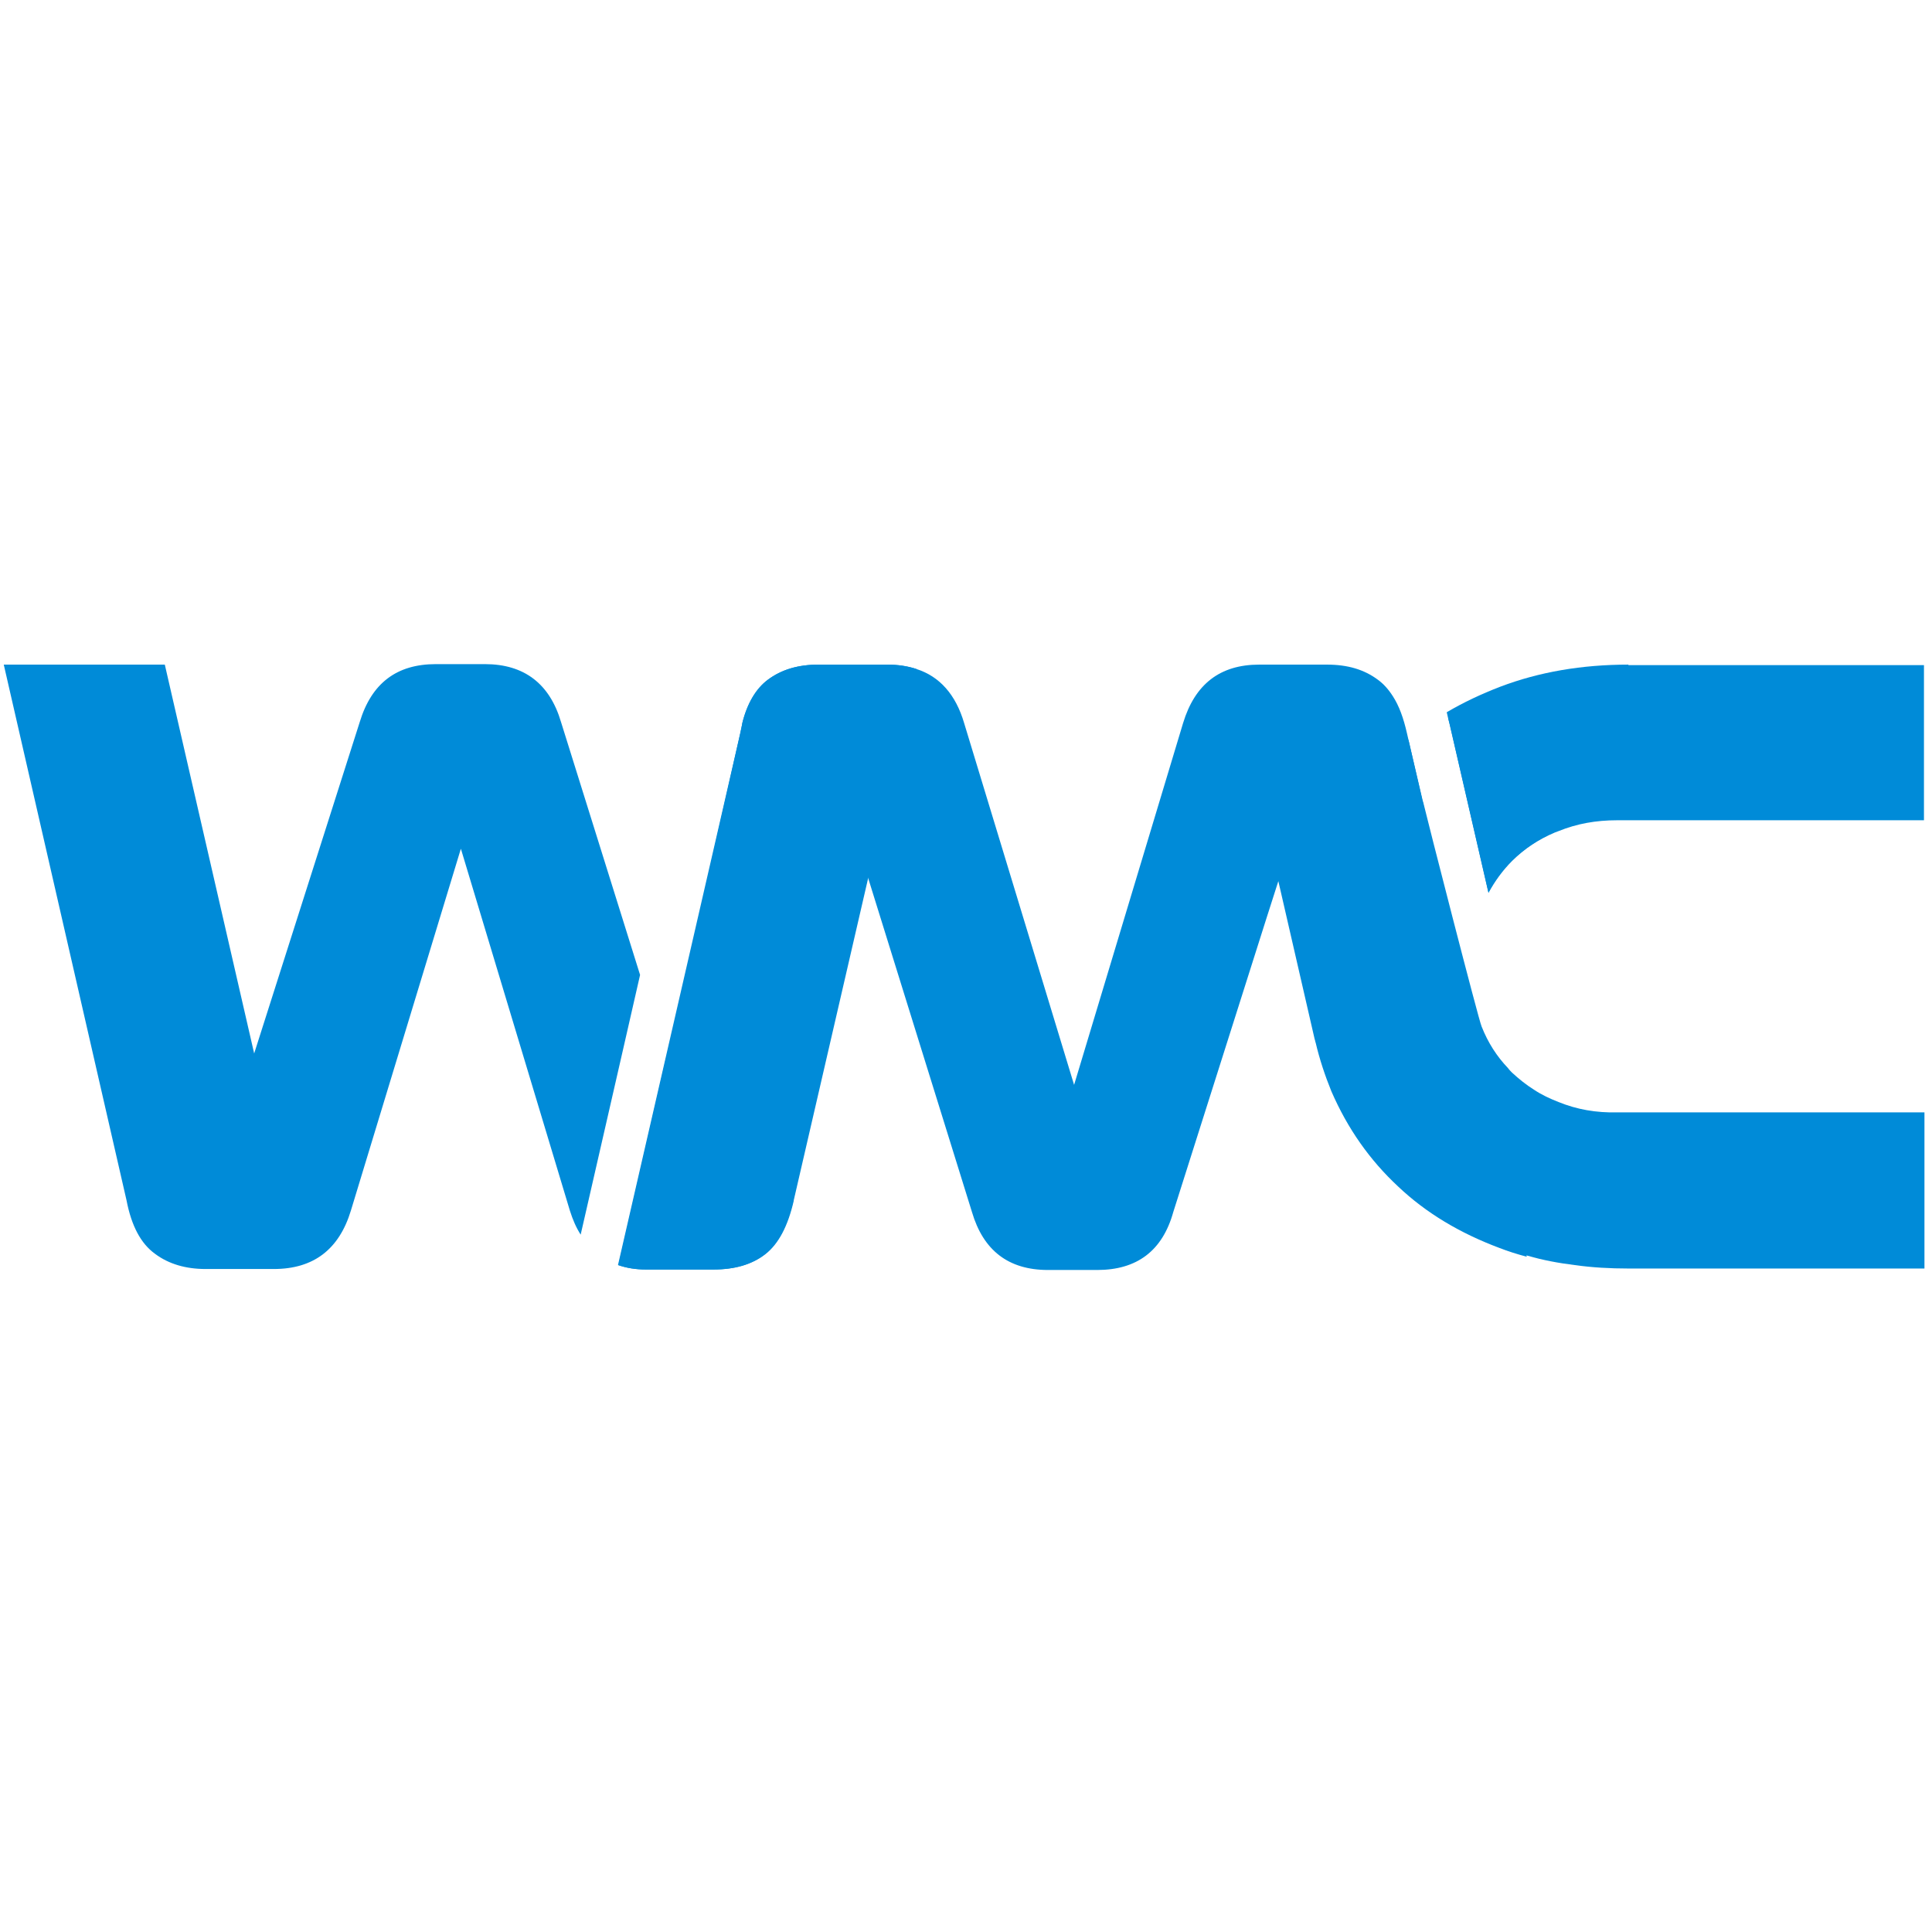
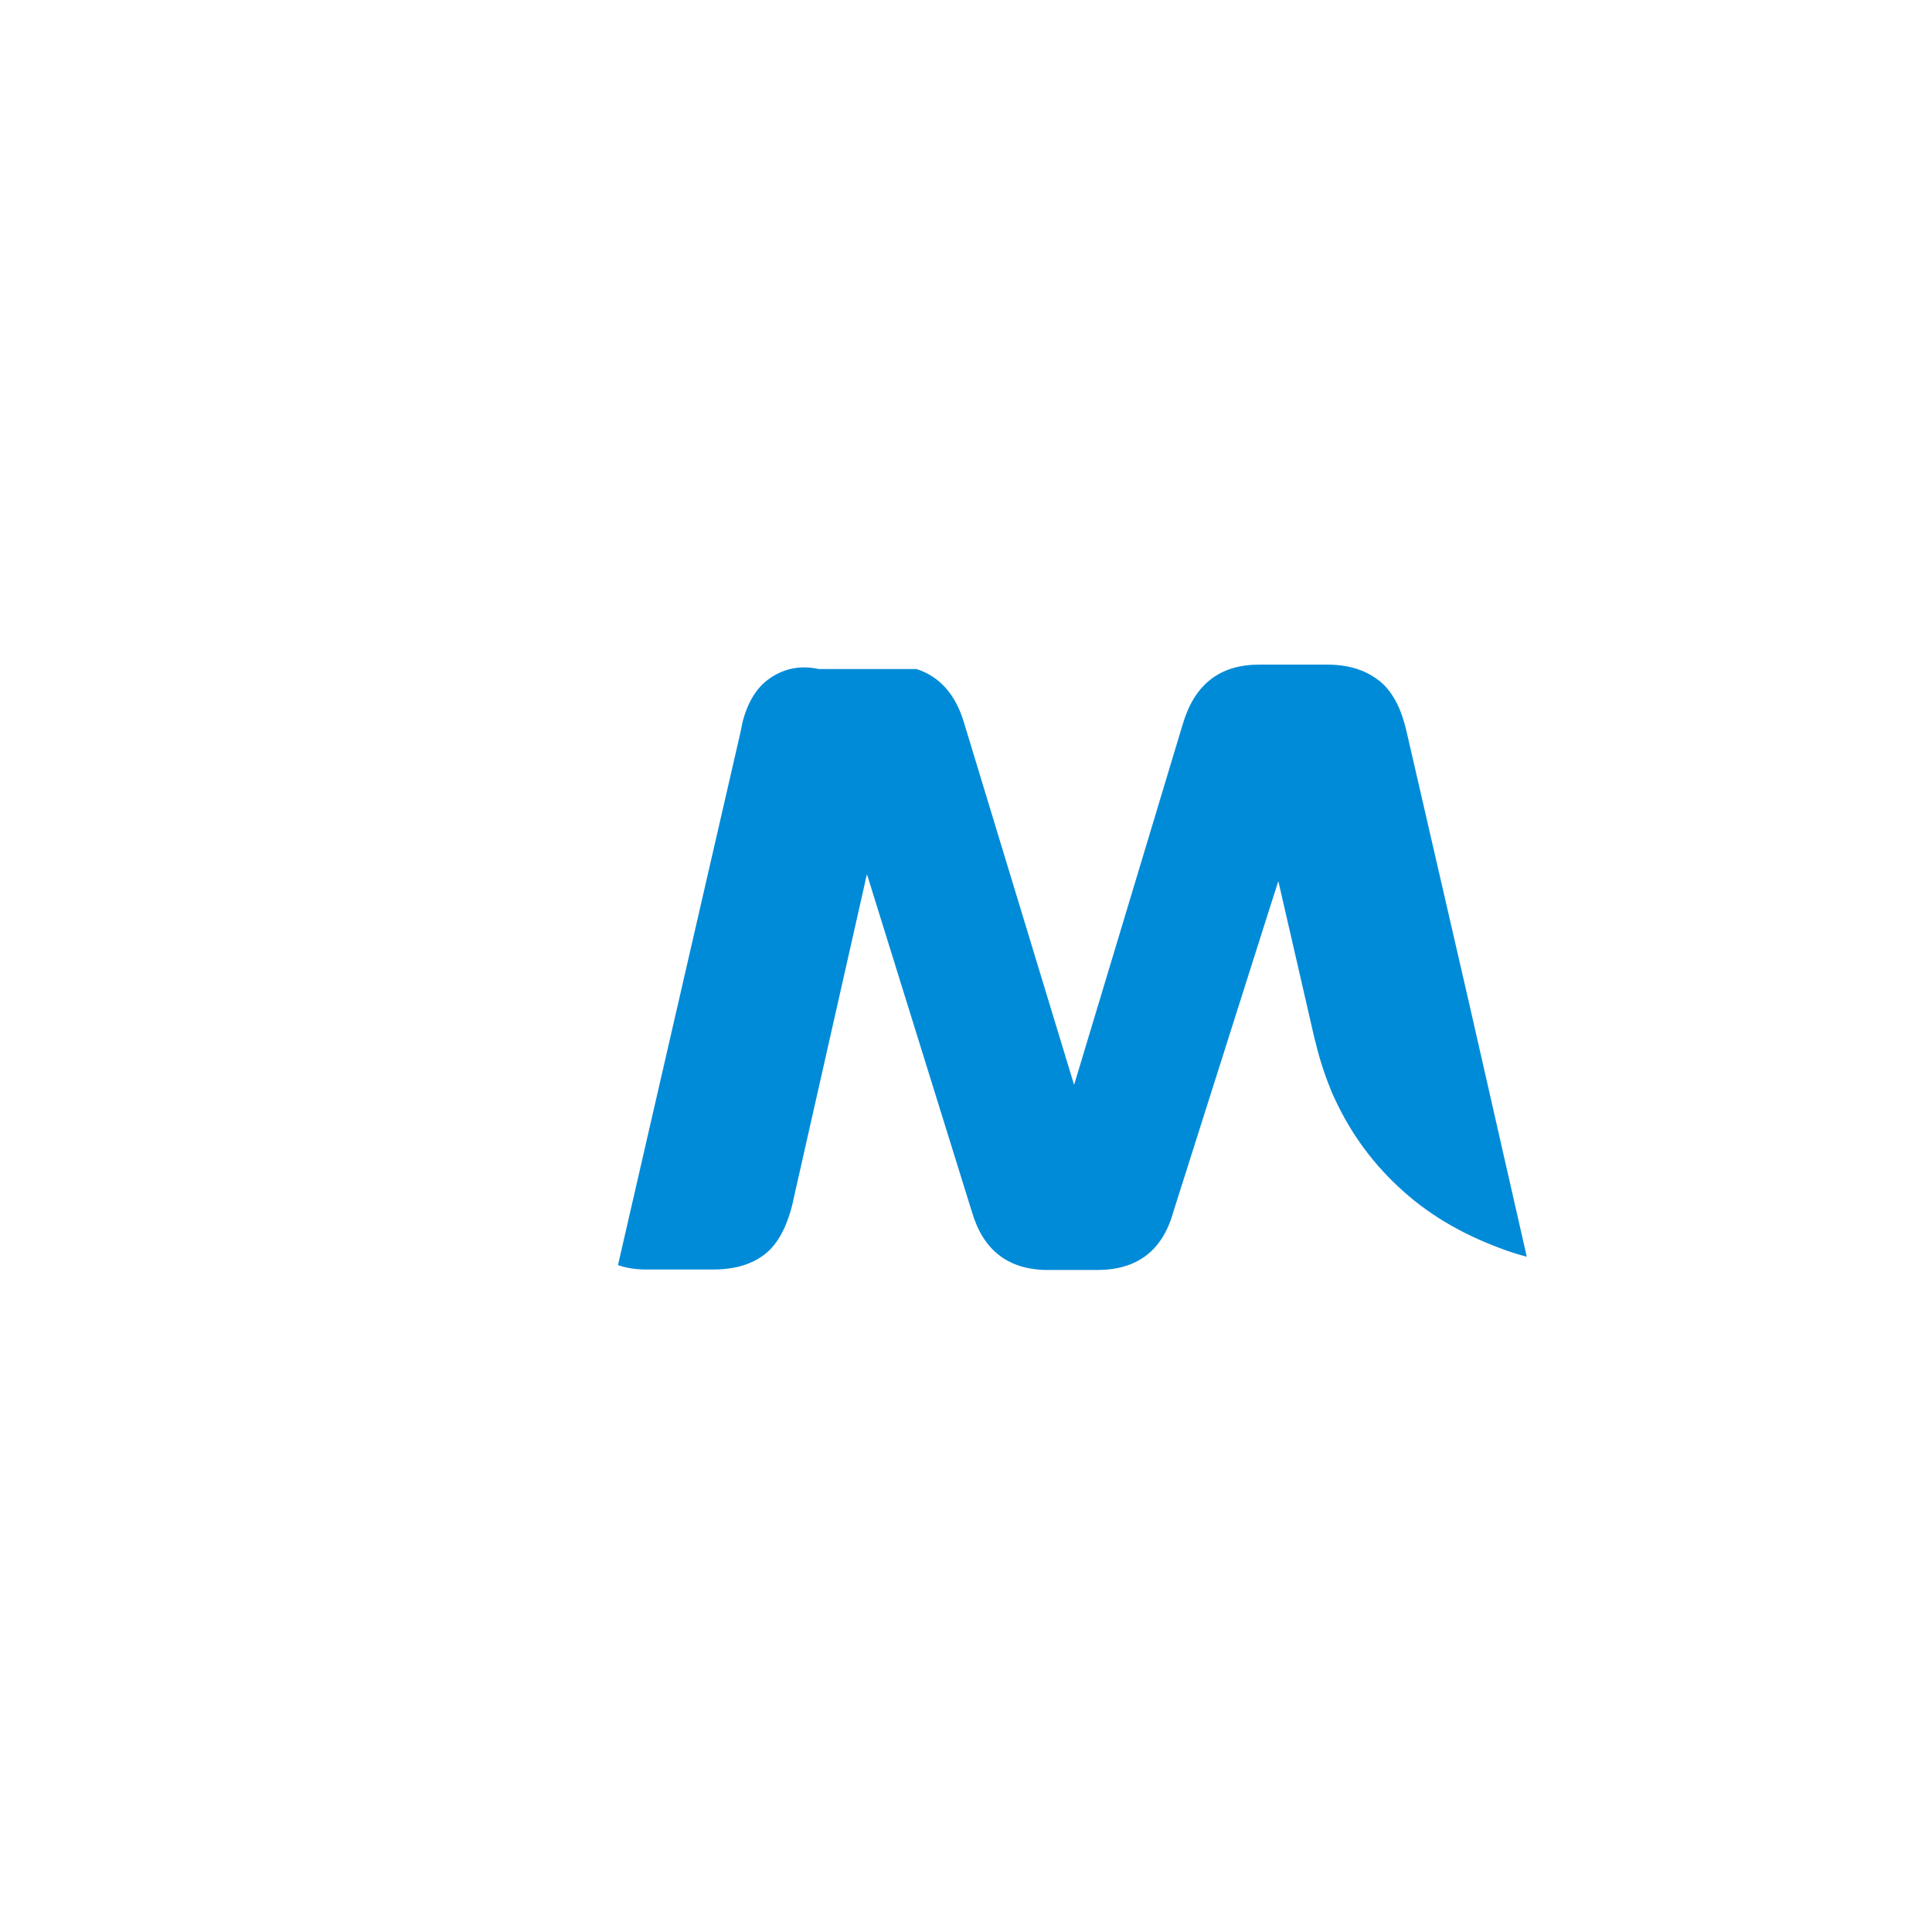
<svg xmlns="http://www.w3.org/2000/svg" width="512" height="512" viewBox="0 0 512 512" fill="none">
-   <path d="M148.679 191.353C145.686 181.205 138.92 176 128.511 176H115.5C105.091 176 98.455 181.074 95.332 191.353L67.358 279.18L43.677 176.13H1L33.528 318.084C34.83 324.85 37.302 329.534 41.075 332.266C44.718 334.999 49.272 336.3 54.477 336.3H72.562C83.102 336.3 89.868 331.095 92.99 320.816L122.136 224.923L151.021 320.816C151.801 323.288 152.712 325.37 153.883 327.192L165.203 277.749L169.627 258.362L148.679 191.353ZM235.074 176.13H216.988C211.523 176.13 207.1 177.431 203.456 180.164C200.334 182.506 197.992 186.409 196.691 191.744V191.874L196.17 194.346L176.653 280.871L176.523 280.351L163.902 335.259C166.114 336.04 168.586 336.43 171.188 336.43H189.144C194.739 336.43 199.293 335.129 202.806 332.396C206.319 329.664 208.791 324.98 210.352 318.214V318.084L230.13 232.469L242.881 177.301C240.539 176.52 237.937 176.13 235.074 176.13Z" fill="#008BD8" />
-   <path d="M389.518 266.689L373.254 196.038L372.864 194.346C371.953 190.313 370.782 187.06 369.091 184.458C367.919 182.636 366.618 181.205 365.187 180.164C361.544 177.432 357.12 176.13 351.655 176.13H333.7C323.291 176.13 316.655 181.335 313.532 191.614L284.647 287.507L255.501 191.614C253.29 184.067 248.996 179.253 242.881 177.301C240.538 176.521 237.936 176.13 235.074 176.13H216.988C211.523 176.13 207.099 177.432 203.456 180.164C200.333 182.506 197.991 186.409 196.69 191.744V191.874L196.17 194.346L176.393 280.351L163.771 335.259C165.983 336.04 168.456 336.43 171.058 336.43H189.014C194.608 336.43 199.162 335.129 202.675 332.397C206.188 329.664 208.661 324.98 210.222 318.214V318.084L229.739 231.689L229.999 232.469L257.583 321.207C260.576 331.356 267.212 336.56 277.751 336.56H290.762C301.301 336.56 308.067 331.486 310.93 321.207L335.651 243.269L338.774 233.51L348.402 275.407C348.533 275.667 348.533 276.057 348.663 276.318C349.704 280.742 351.135 285.035 352.826 289.199C357.12 299.088 362.975 307.415 370.522 314.441C377.938 321.467 386.916 326.802 397.325 330.705C399.667 331.616 402.139 332.397 404.611 333.047L389.518 266.689Z" fill="#008BD8" />
-   <path d="M413.067 292.062C410.725 291.151 408.513 290.111 406.561 288.809C404.479 287.508 402.528 285.947 400.706 284.255C400.316 283.865 399.925 283.475 399.665 283.084C396.673 279.962 394.33 276.319 392.639 272.025C391.858 270.333 378.326 217.507 377.155 212.563C377.155 212.433 377.025 212.303 377.025 212.173L373.252 196.039C372.471 196.819 371.561 197.47 370.78 198.25C363.363 205.277 357.378 213.734 353.084 223.493C352.044 225.965 351.003 228.567 350.222 231.299C347.88 238.976 346.709 247.303 346.709 256.151C346.709 262.787 347.36 269.162 348.661 275.148C348.791 275.408 348.791 275.798 348.921 276.058C349.311 277.75 349.702 279.441 350.222 281.003C350.352 281.653 350.612 282.304 350.873 282.954C351.523 285.036 352.304 286.988 353.084 288.94C357.378 298.828 363.233 307.155 370.78 314.182C378.196 321.208 387.174 326.542 397.583 330.446C399.925 331.357 402.398 332.137 404.87 332.788C408.903 333.959 413.067 334.739 417.361 335.26C421.915 335.91 426.729 336.171 431.543 336.171H510.001V294.795H428.68C422.955 294.925 417.881 294.014 413.067 292.062Z" fill="#008BD8" />
-   <path d="M431.542 176.131C419.182 176.131 407.862 178.083 397.583 181.986C392.508 183.938 387.824 186.15 383.4 188.752C383.531 189.273 383.661 189.793 383.791 190.444C383.921 190.964 384.051 191.484 384.181 192.005L394.46 236.634C396.152 233.511 398.233 230.649 400.705 228.176C403.958 224.924 407.732 222.451 412.025 220.63C412.416 220.5 412.676 220.37 413.066 220.24C417.88 218.288 422.955 217.377 428.55 217.377H509.871V176.261H431.542V176.131Z" fill="#008BD8" />
-   <path d="M412.026 190.313V220.499C407.732 222.321 403.959 224.923 400.706 228.046C398.234 230.518 396.152 233.25 394.46 236.503L384.181 191.874C384.051 191.354 383.921 190.833 383.791 190.313H412.026Z" fill="#008BD8" />
+   <path d="M389.518 266.689L373.254 196.038L372.864 194.346C371.953 190.313 370.782 187.06 369.091 184.458C367.919 182.636 366.618 181.205 365.187 180.164C361.544 177.432 357.12 176.13 351.655 176.13H333.7C323.291 176.13 316.655 181.335 313.532 191.614L284.647 287.507L255.501 191.614C253.29 184.067 248.996 179.253 242.881 177.301H216.988C211.523 176.13 207.099 177.432 203.456 180.164C200.333 182.506 197.991 186.409 196.69 191.744V191.874L196.17 194.346L176.393 280.351L163.771 335.259C165.983 336.04 168.456 336.43 171.058 336.43H189.014C194.608 336.43 199.162 335.129 202.675 332.397C206.188 329.664 208.661 324.98 210.222 318.214V318.084L229.739 231.689L229.999 232.469L257.583 321.207C260.576 331.356 267.212 336.56 277.751 336.56H290.762C301.301 336.56 308.067 331.486 310.93 321.207L335.651 243.269L338.774 233.51L348.402 275.407C348.533 275.667 348.533 276.057 348.663 276.318C349.704 280.742 351.135 285.035 352.826 289.199C357.12 299.088 362.975 307.415 370.522 314.441C377.938 321.467 386.916 326.802 397.325 330.705C399.667 331.616 402.139 332.397 404.611 333.047L389.518 266.689Z" fill="#008BD8" />
</svg>